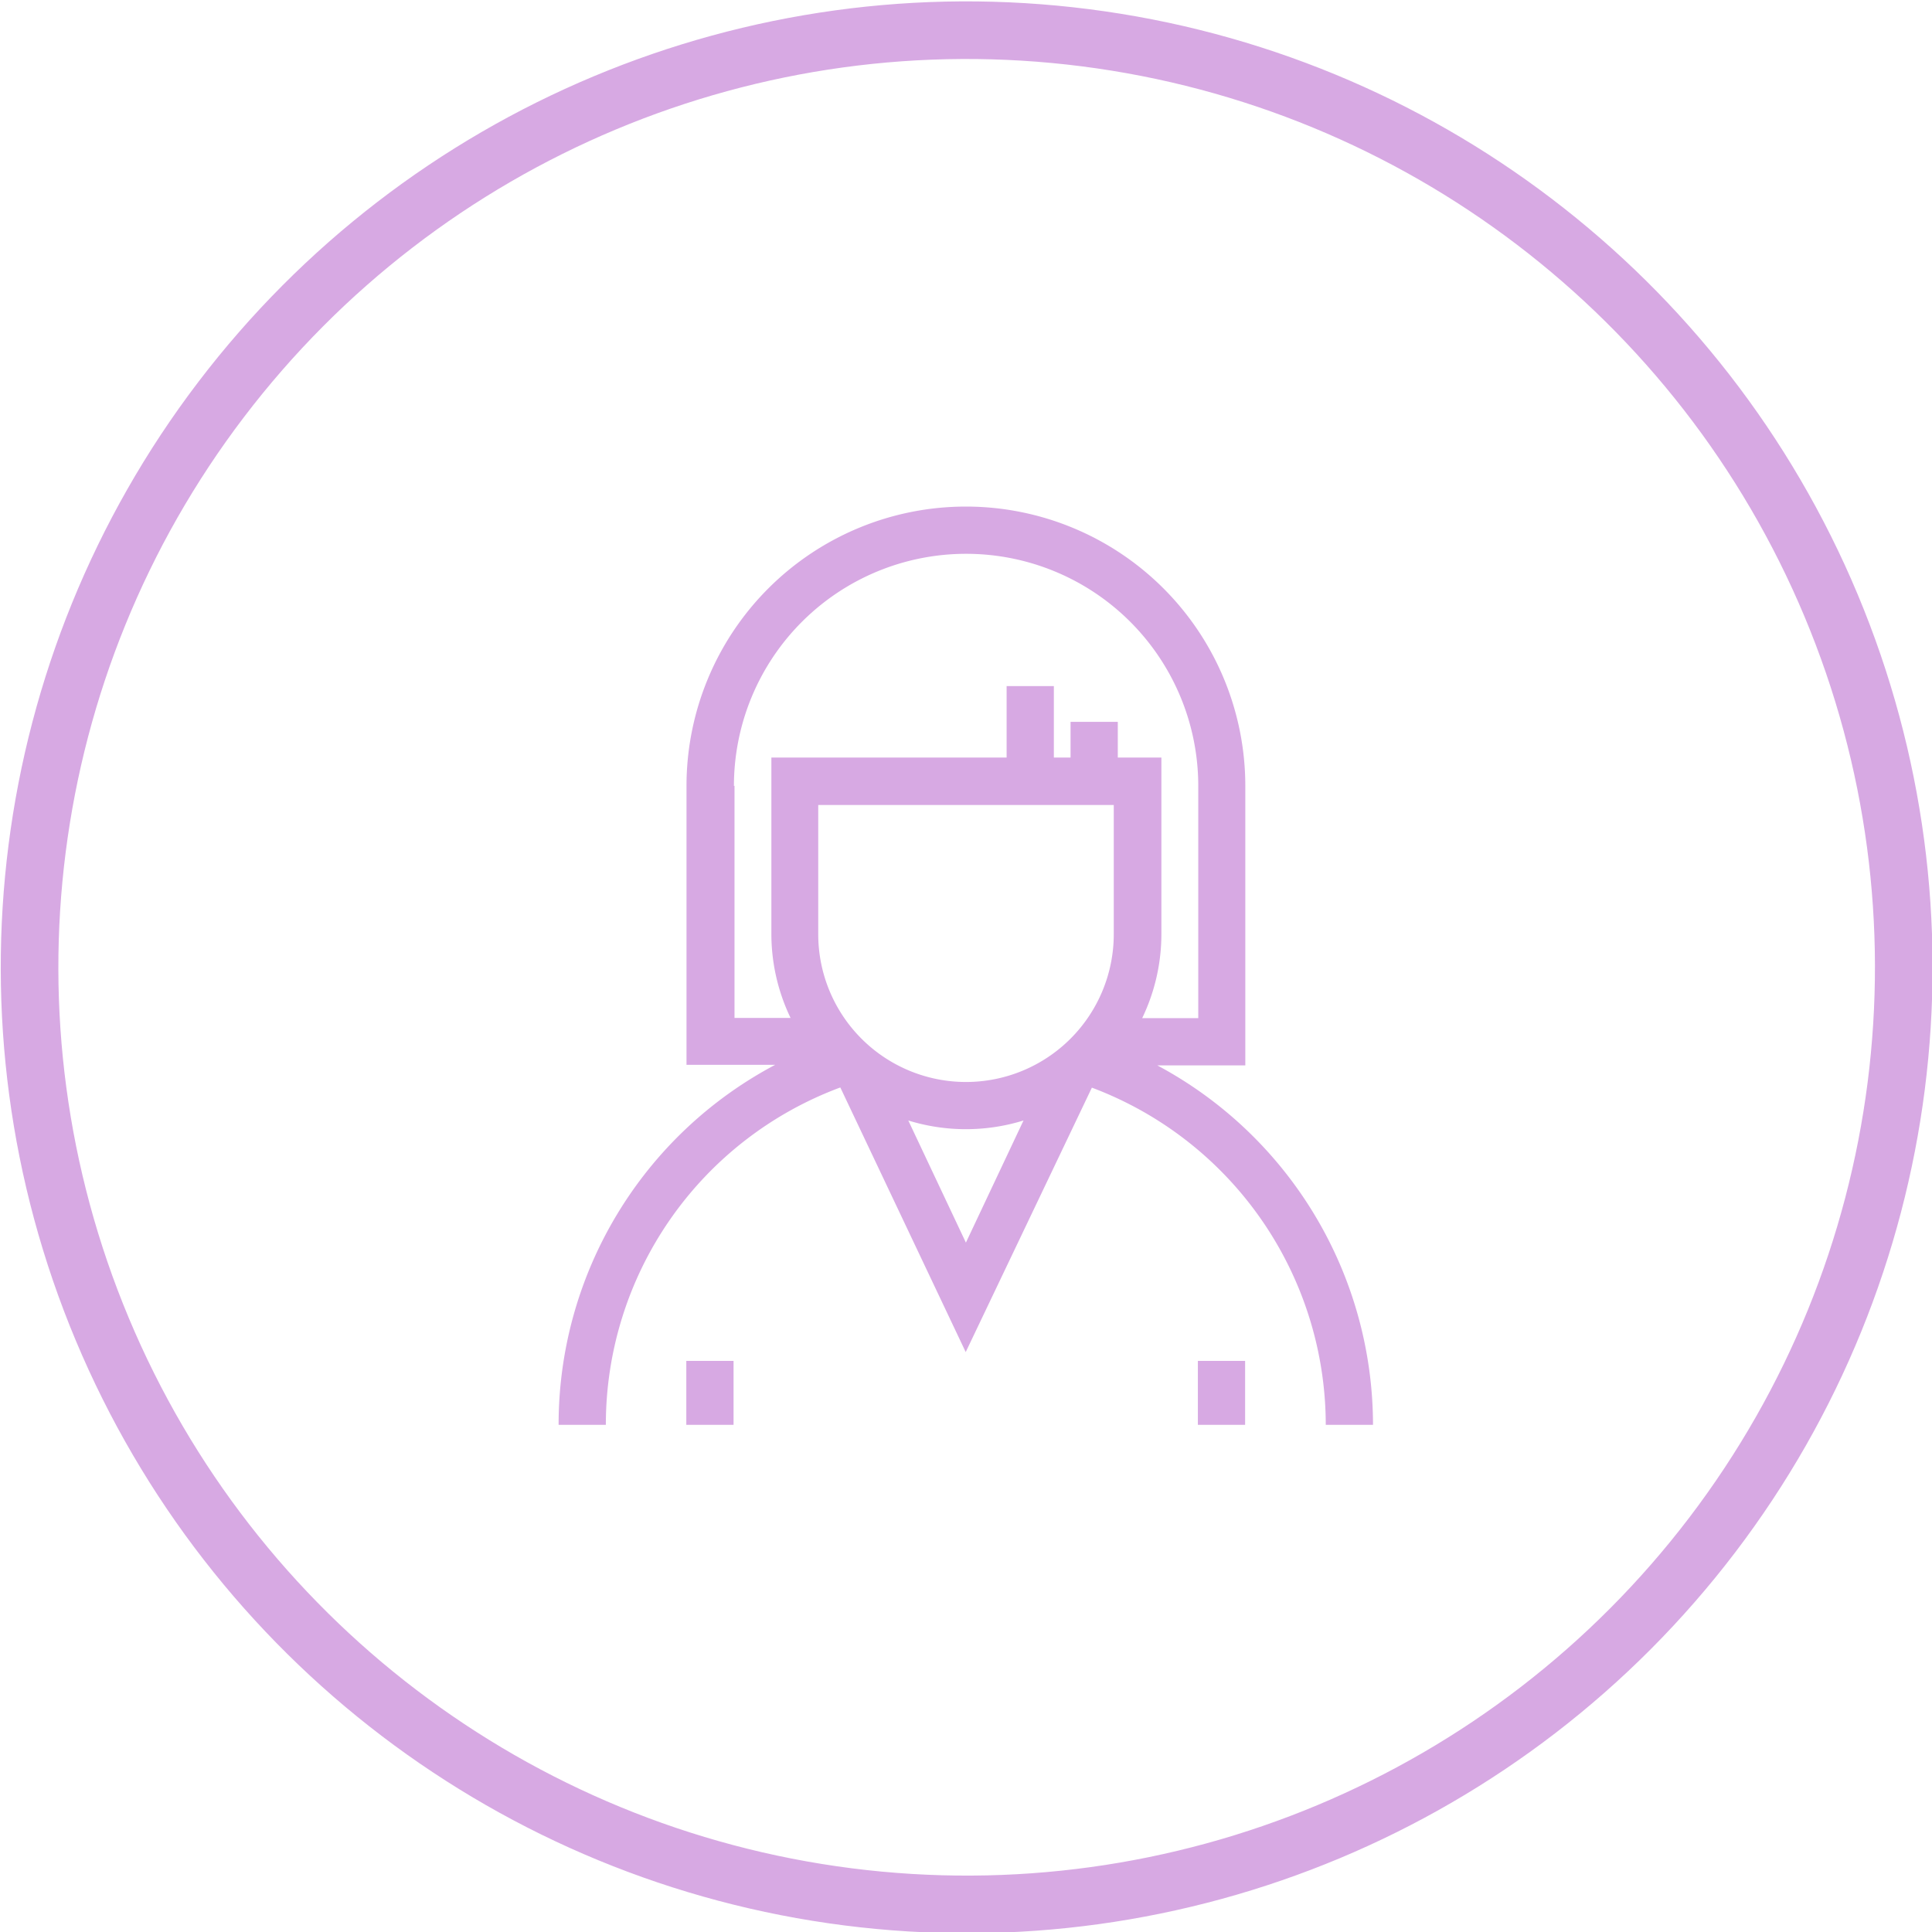
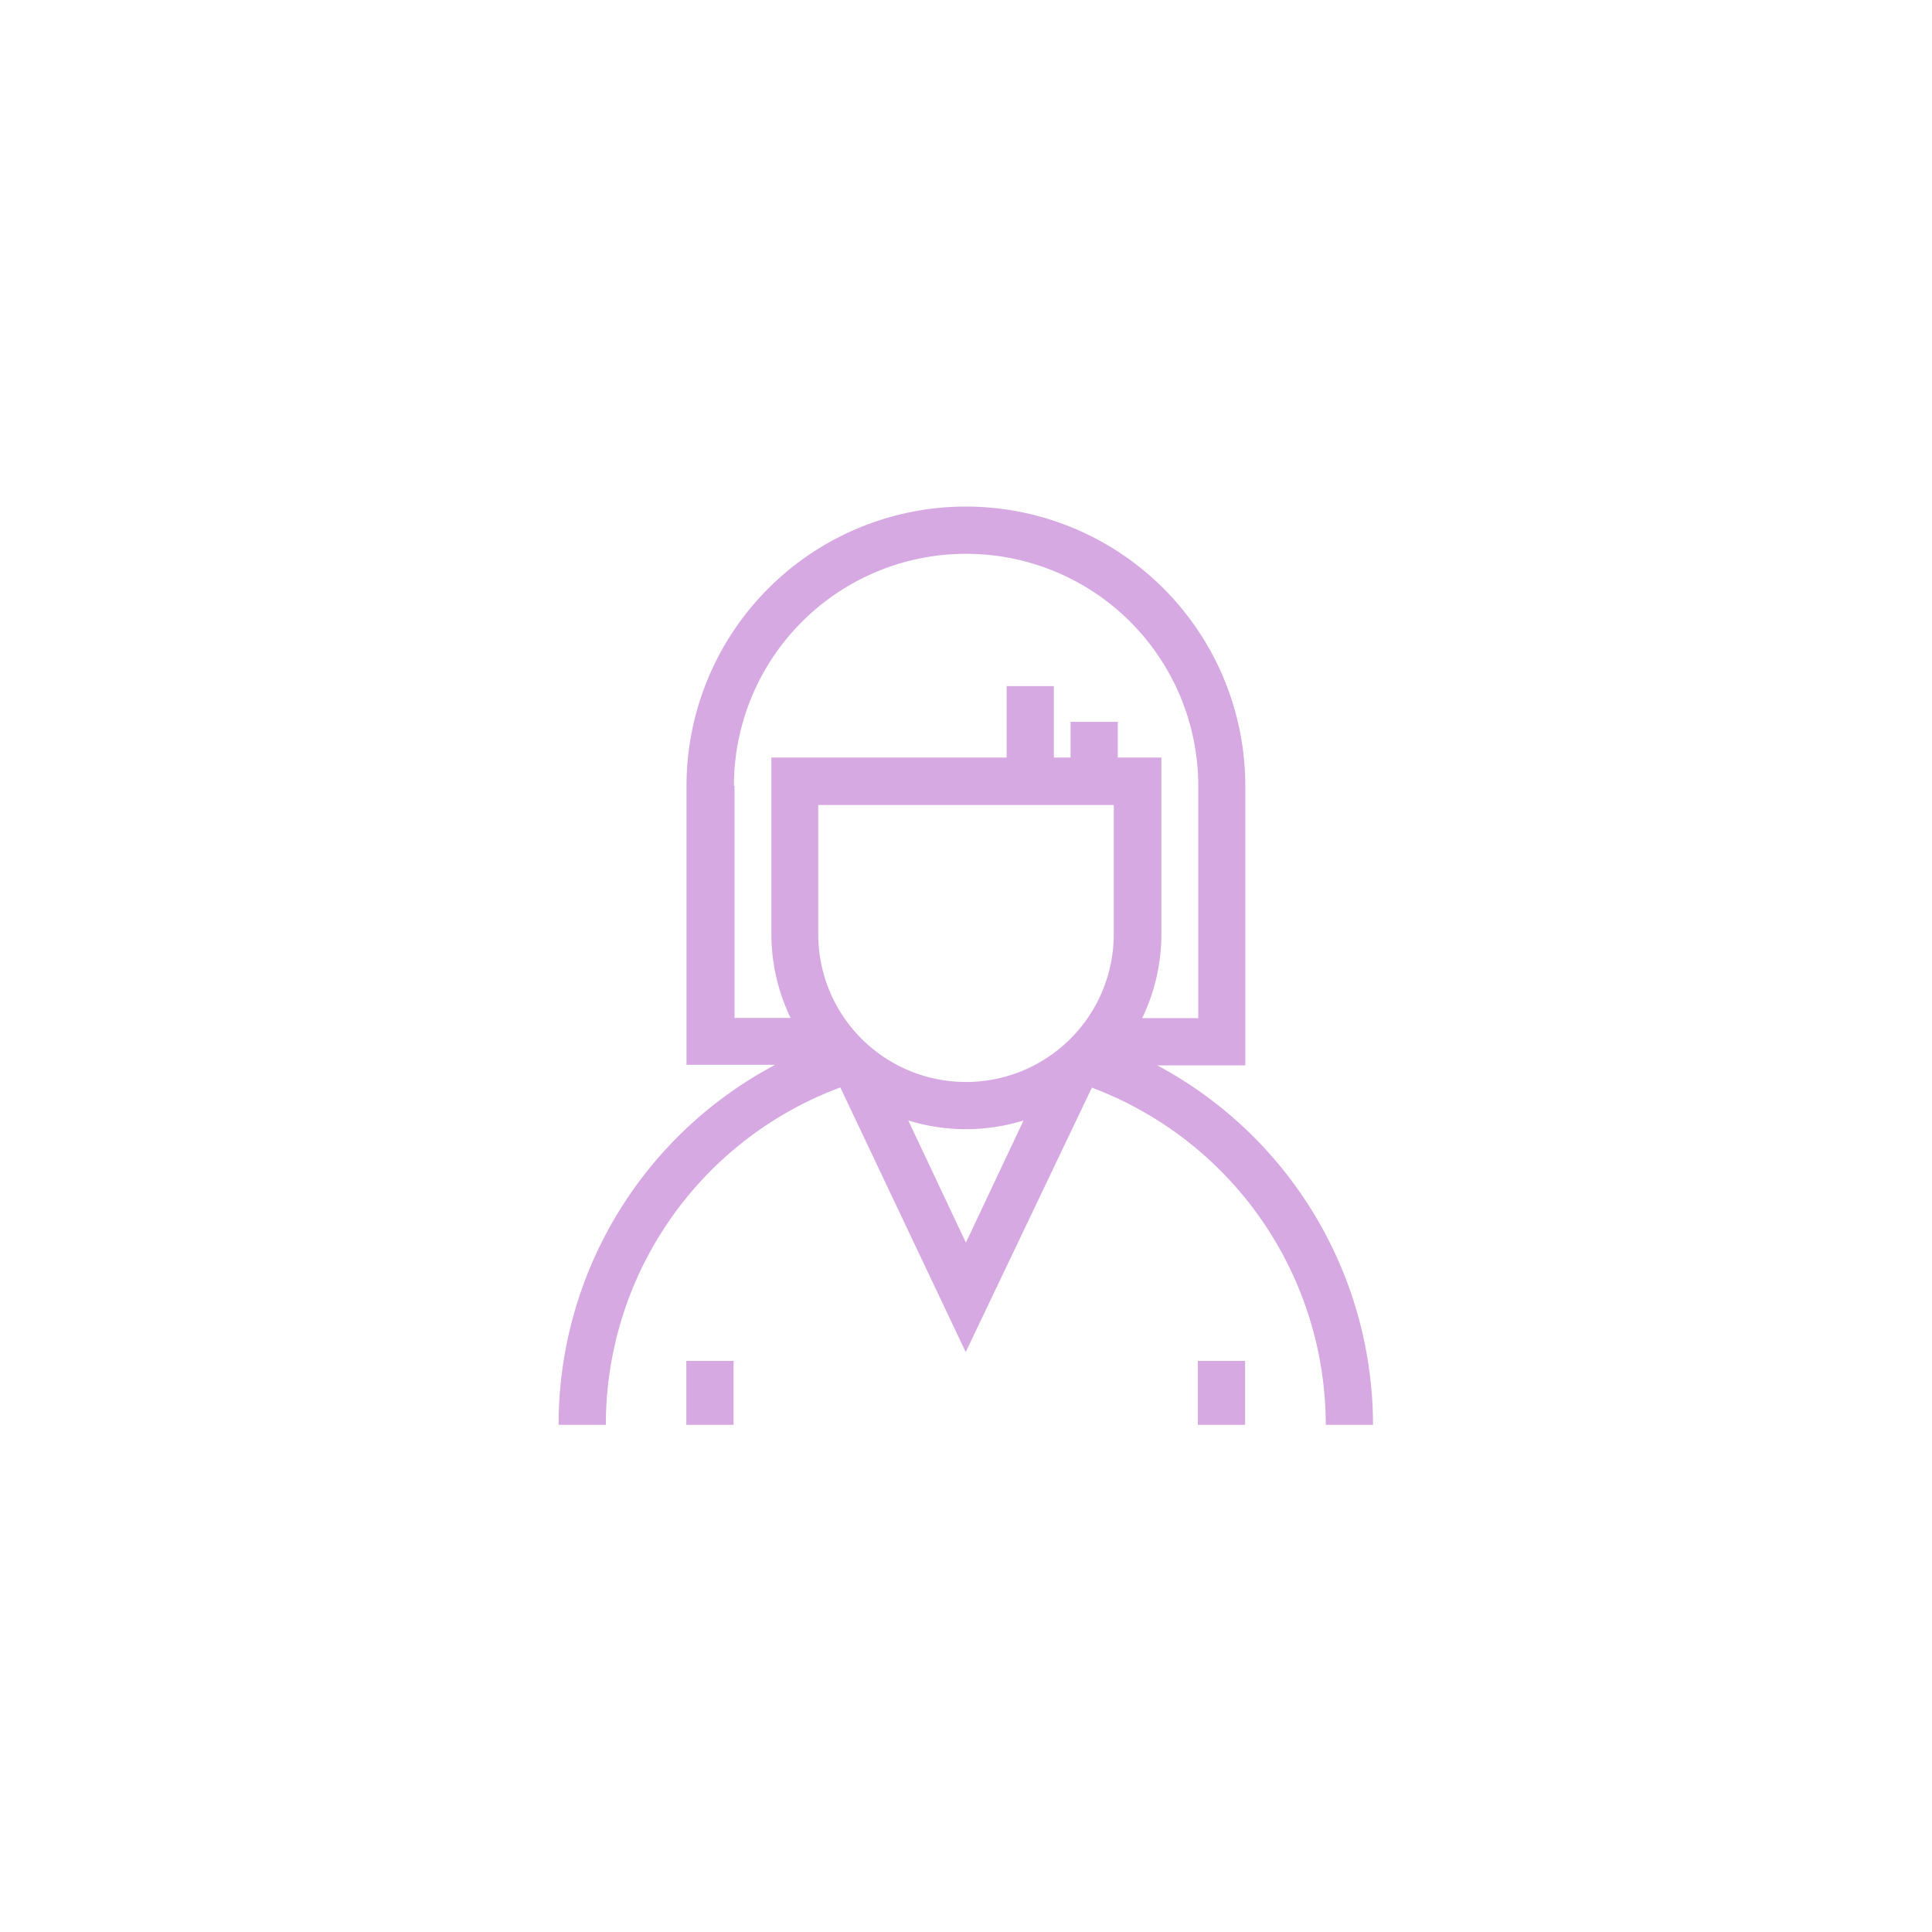
<svg xmlns="http://www.w3.org/2000/svg" id="Capa_1" data-name="Capa 1" viewBox="0 0 100.61 100.61">
  <defs>
    <style>
      .cls-1 {
        fill: none;
        stroke: #d7a9e3;
        stroke-miterlimit: 10;
        stroke-width: 3px;
      }

      .cls-2 {
        fill: #d7a9e3;
      }
    </style>
  </defs>
  <title>icon-3-1</title>
-   <circle class="cls-1" cx="1083.21" cy="1410.85" r="48.8" transform="translate(-1486.4 946.07) rotate(-82.72)" />
  <path class="cls-2" d="M1080.2,1418.9a10.16,10.16,0,0,0,6,0l-3,6.36Zm-9.08-17.42a12.09,12.09,0,1,1,24.18,0v12.09h-2.92a10.09,10.09,0,0,0,1-4.37V1400h-2.27v-1.86h-2.46V1400h-0.87v-3.72h-2.46V1400h-12.25v9.19a10.09,10.09,0,0,0,1,4.37h-2.92v-12.09Zm4.39,7.72v-6.73h15.39v6.73a7.69,7.69,0,1,1-15.39,0m17.61,6.83h4.63v-14.55a14.55,14.55,0,1,0-29.1,0V1416h4.62a21.19,21.19,0,0,0-11.28,18.75h2.46a18.73,18.73,0,0,1,12.21-17.57l6.53,13.78,6.57-13.77a18.78,18.78,0,0,1,12.18,17.56h2.46a21.25,21.25,0,0,0-11.29-18.75m-24.47,18.75h2.46v-3.33h-2.46v3.33Zm26.64,0h2.46v-3.33h-2.46v3.33Z" transform="translate(-1032.9 -1360.55)" />
</svg>